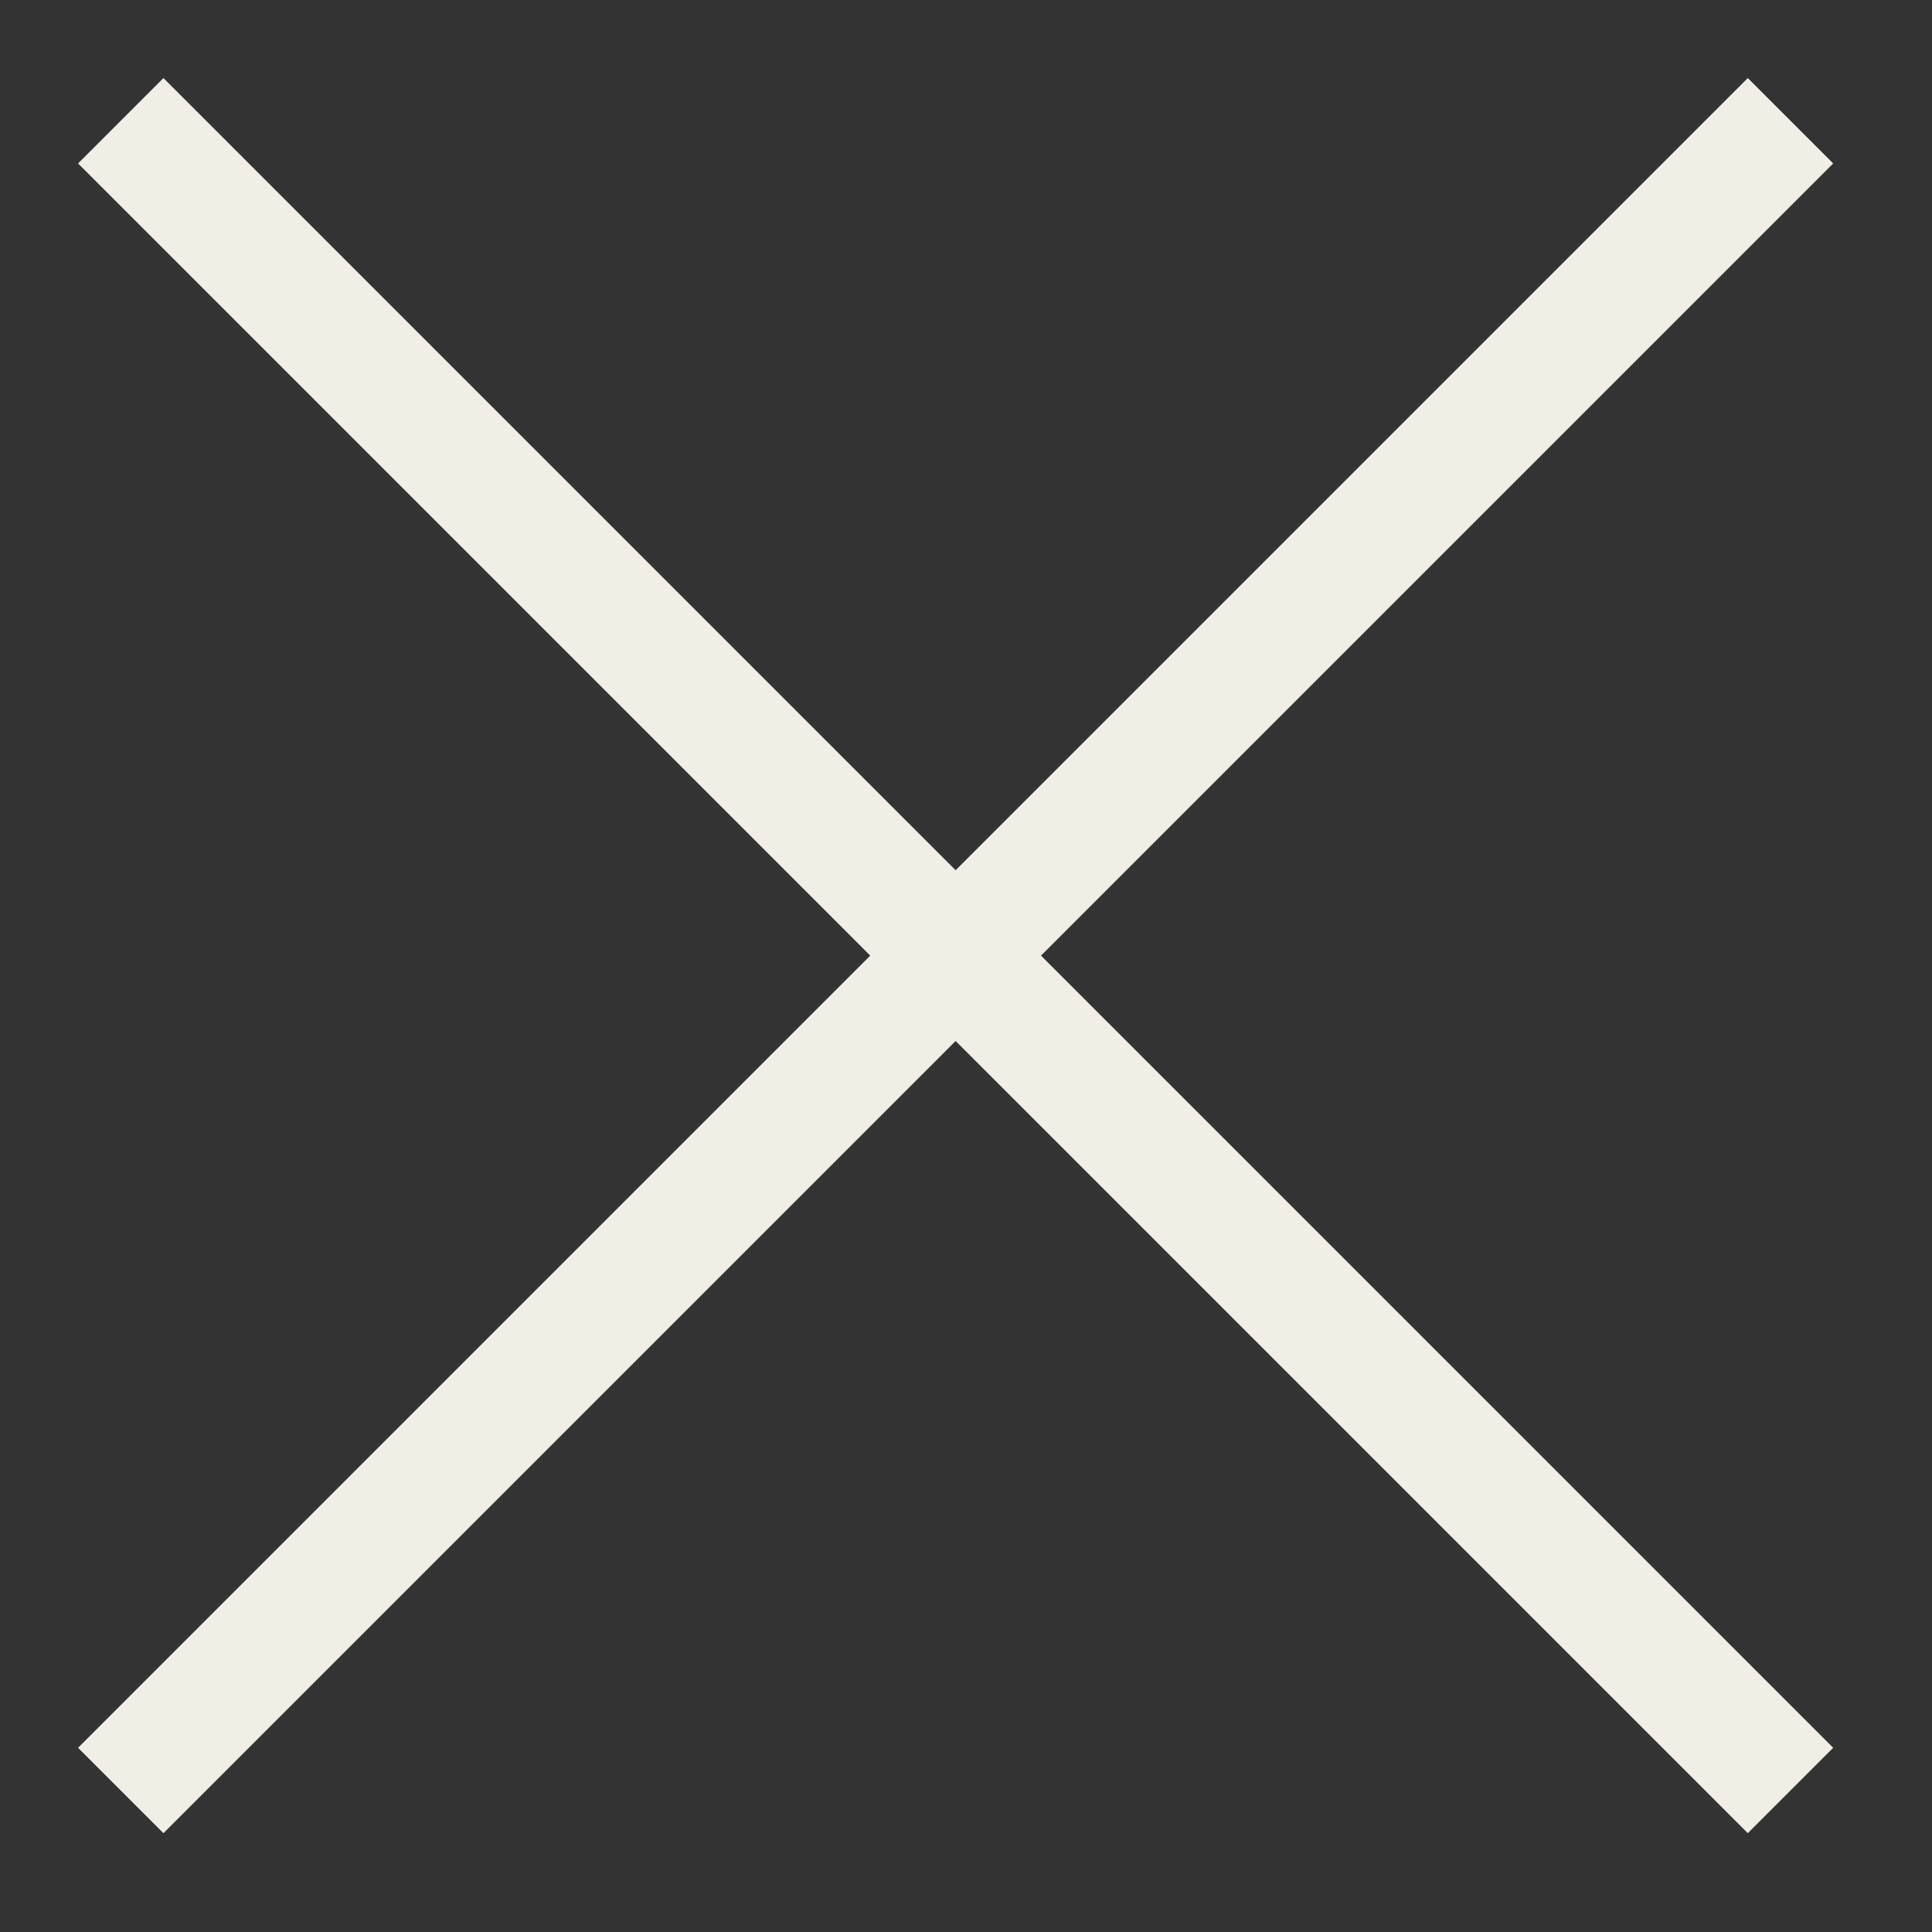
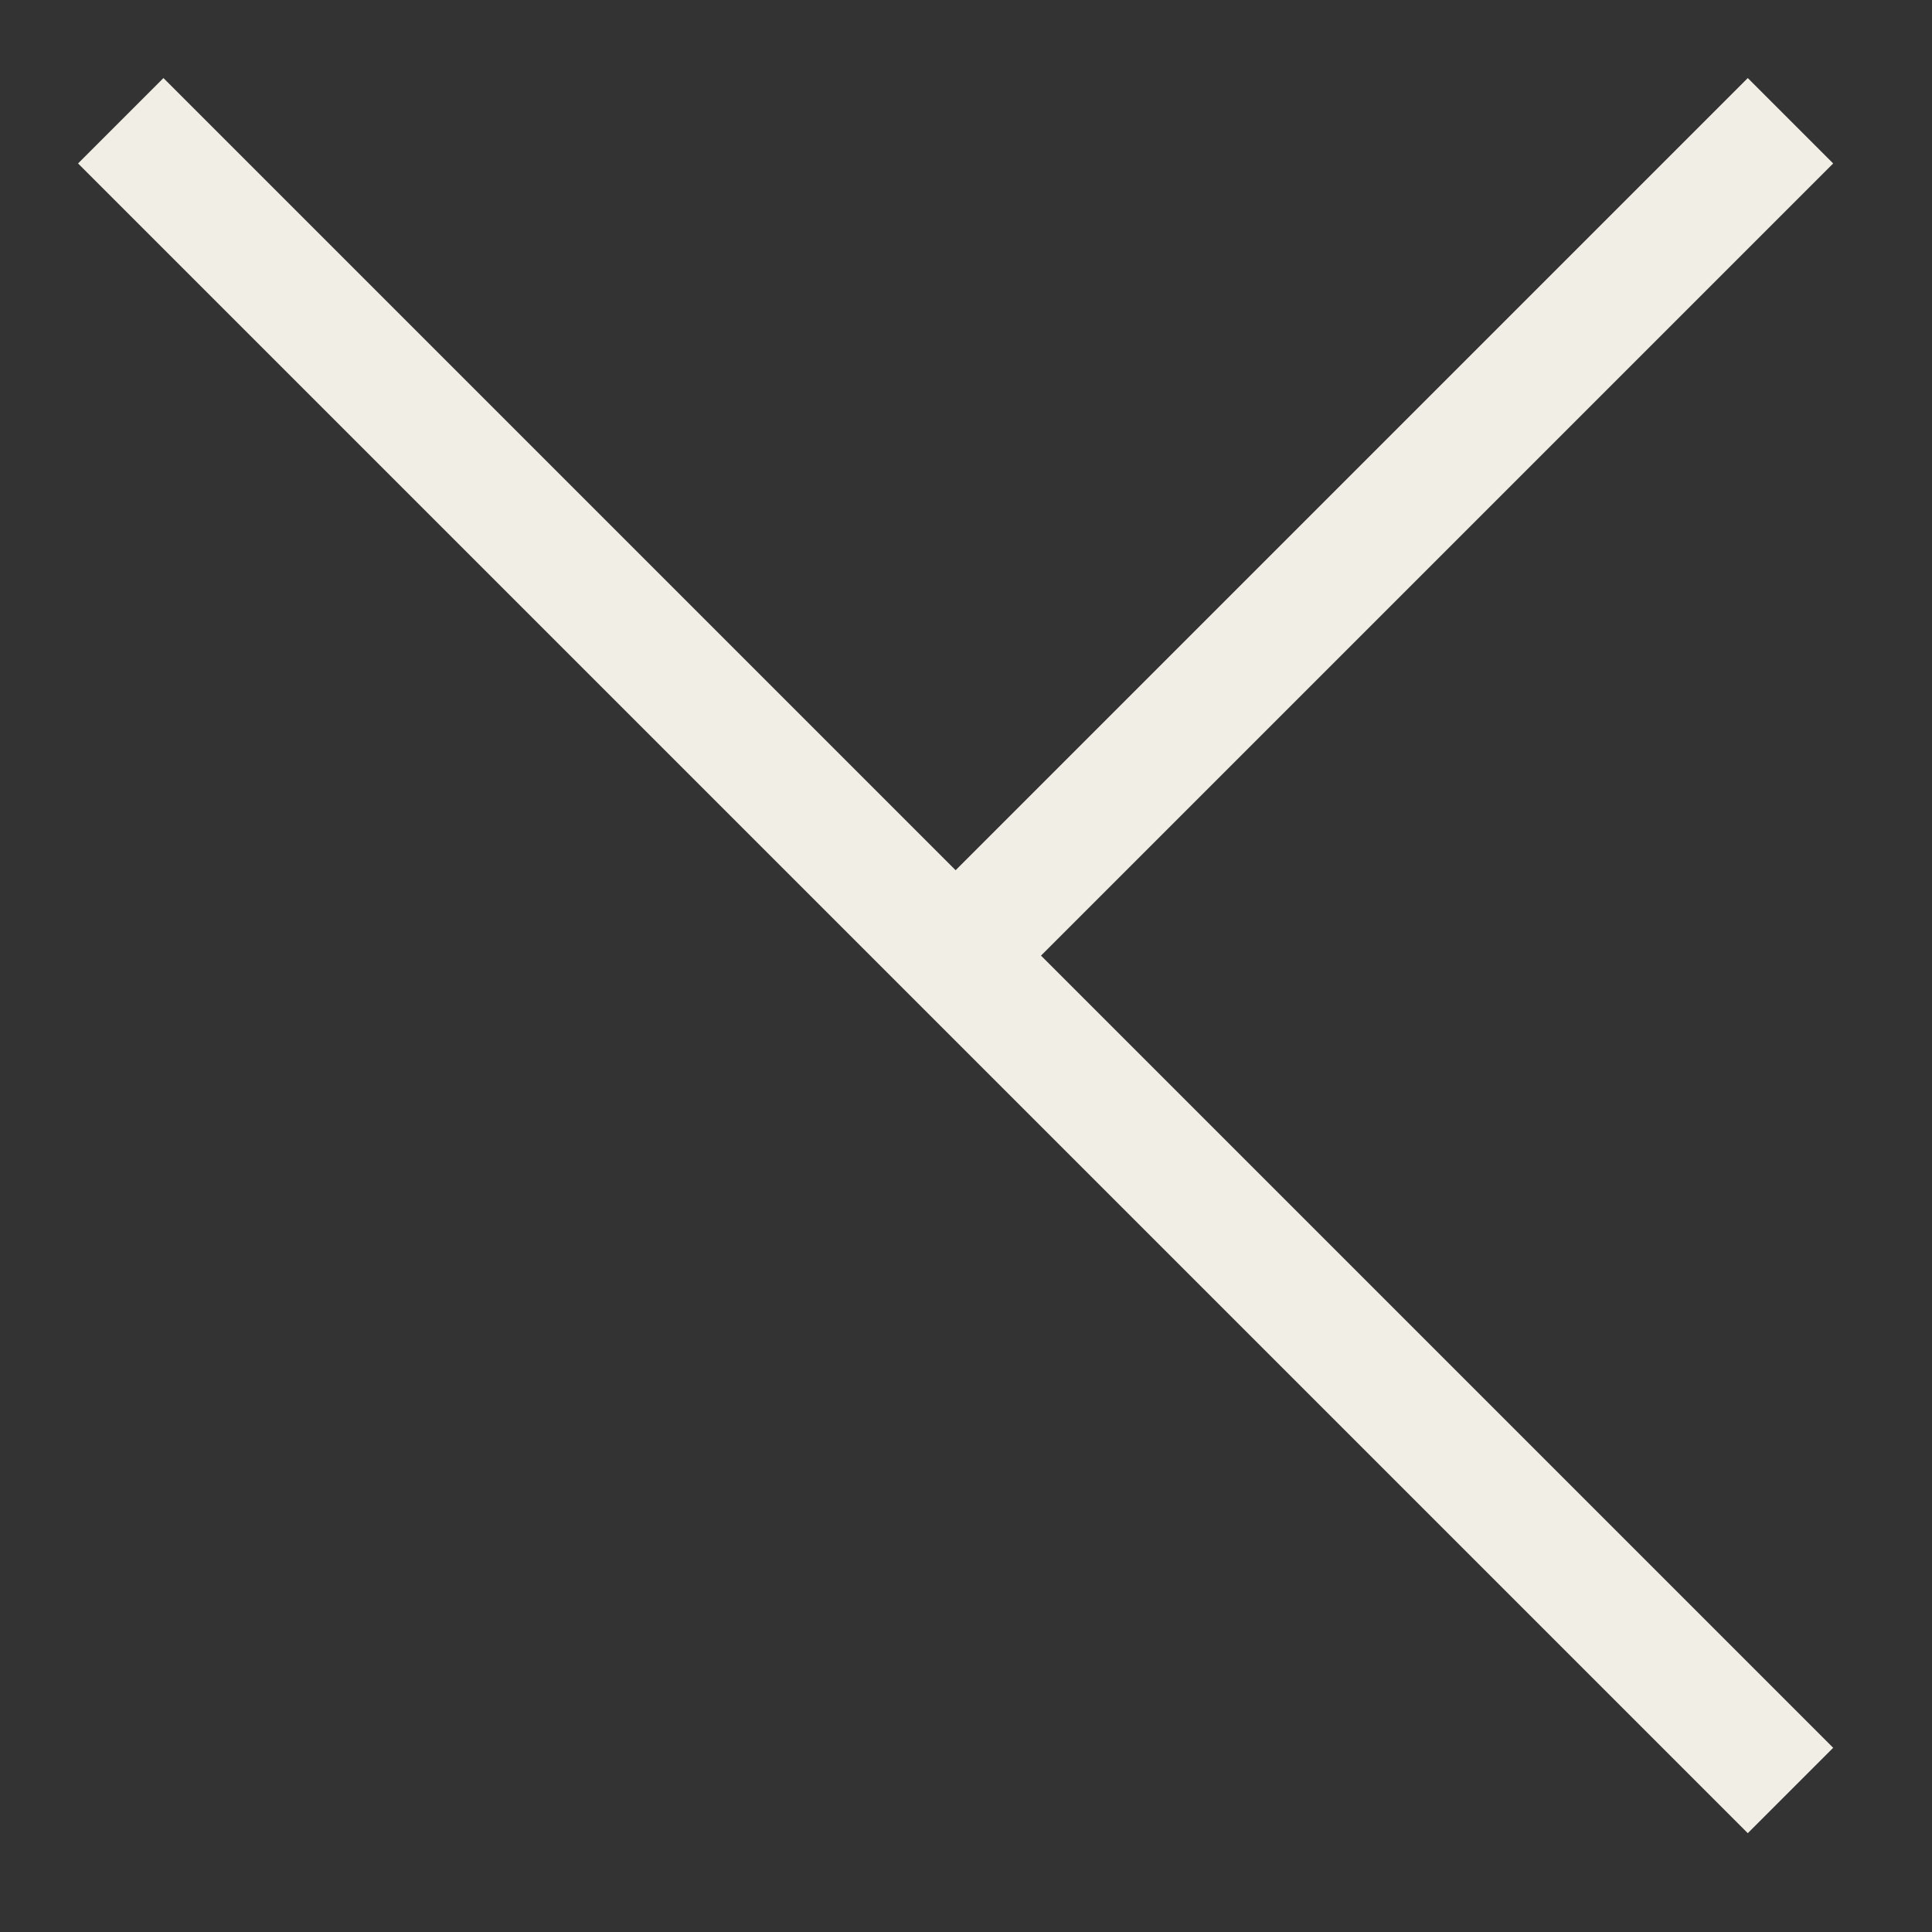
<svg xmlns="http://www.w3.org/2000/svg" width="16" height="16" viewBox="0 0 16 16" fill="none">
  <rect x="0" y="0" width="16" height="16" fill="#333333" stroke="none" />
-   <path d="M1 1L7.914 7.914M7.914 7.914L14.828 14.828M7.914 7.914L14.828 1M7.914 7.914L1 14.828" stroke="#F1EEE6" />
+   <path d="M1 1L7.914 7.914M7.914 7.914L14.828 14.828M7.914 7.914L14.828 1M7.914 7.914" stroke="#F1EEE6" />
</svg>